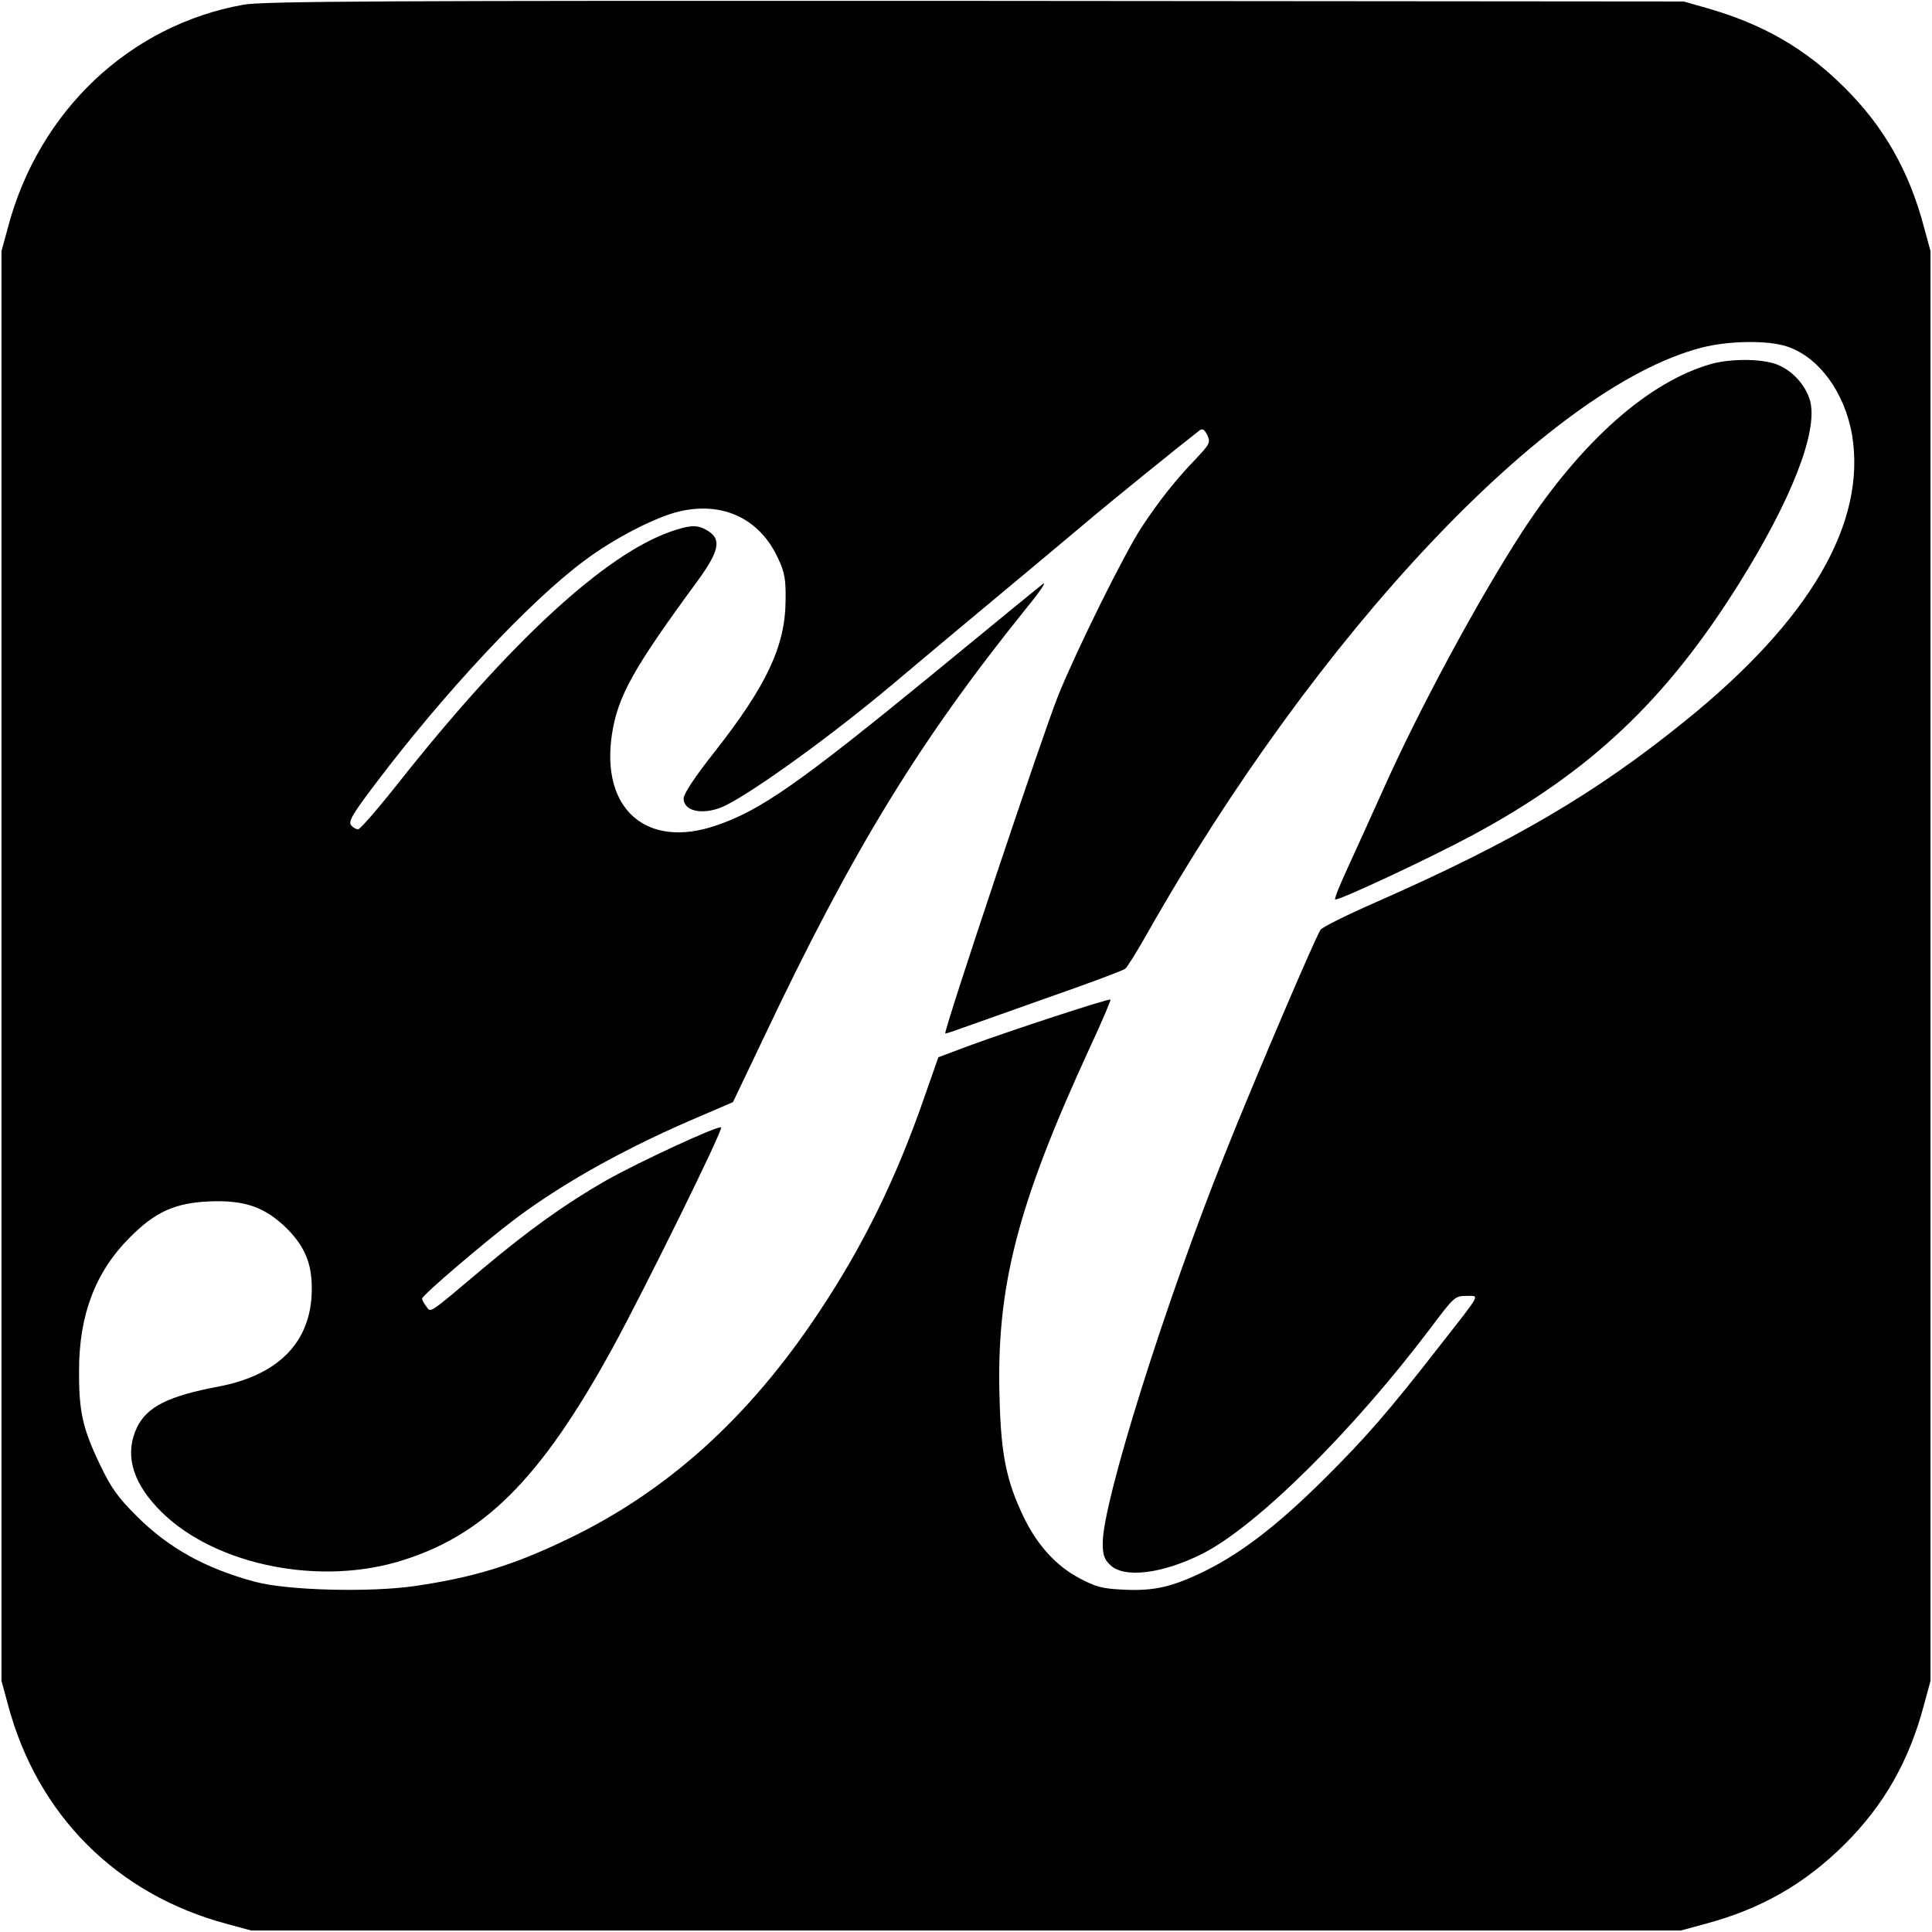
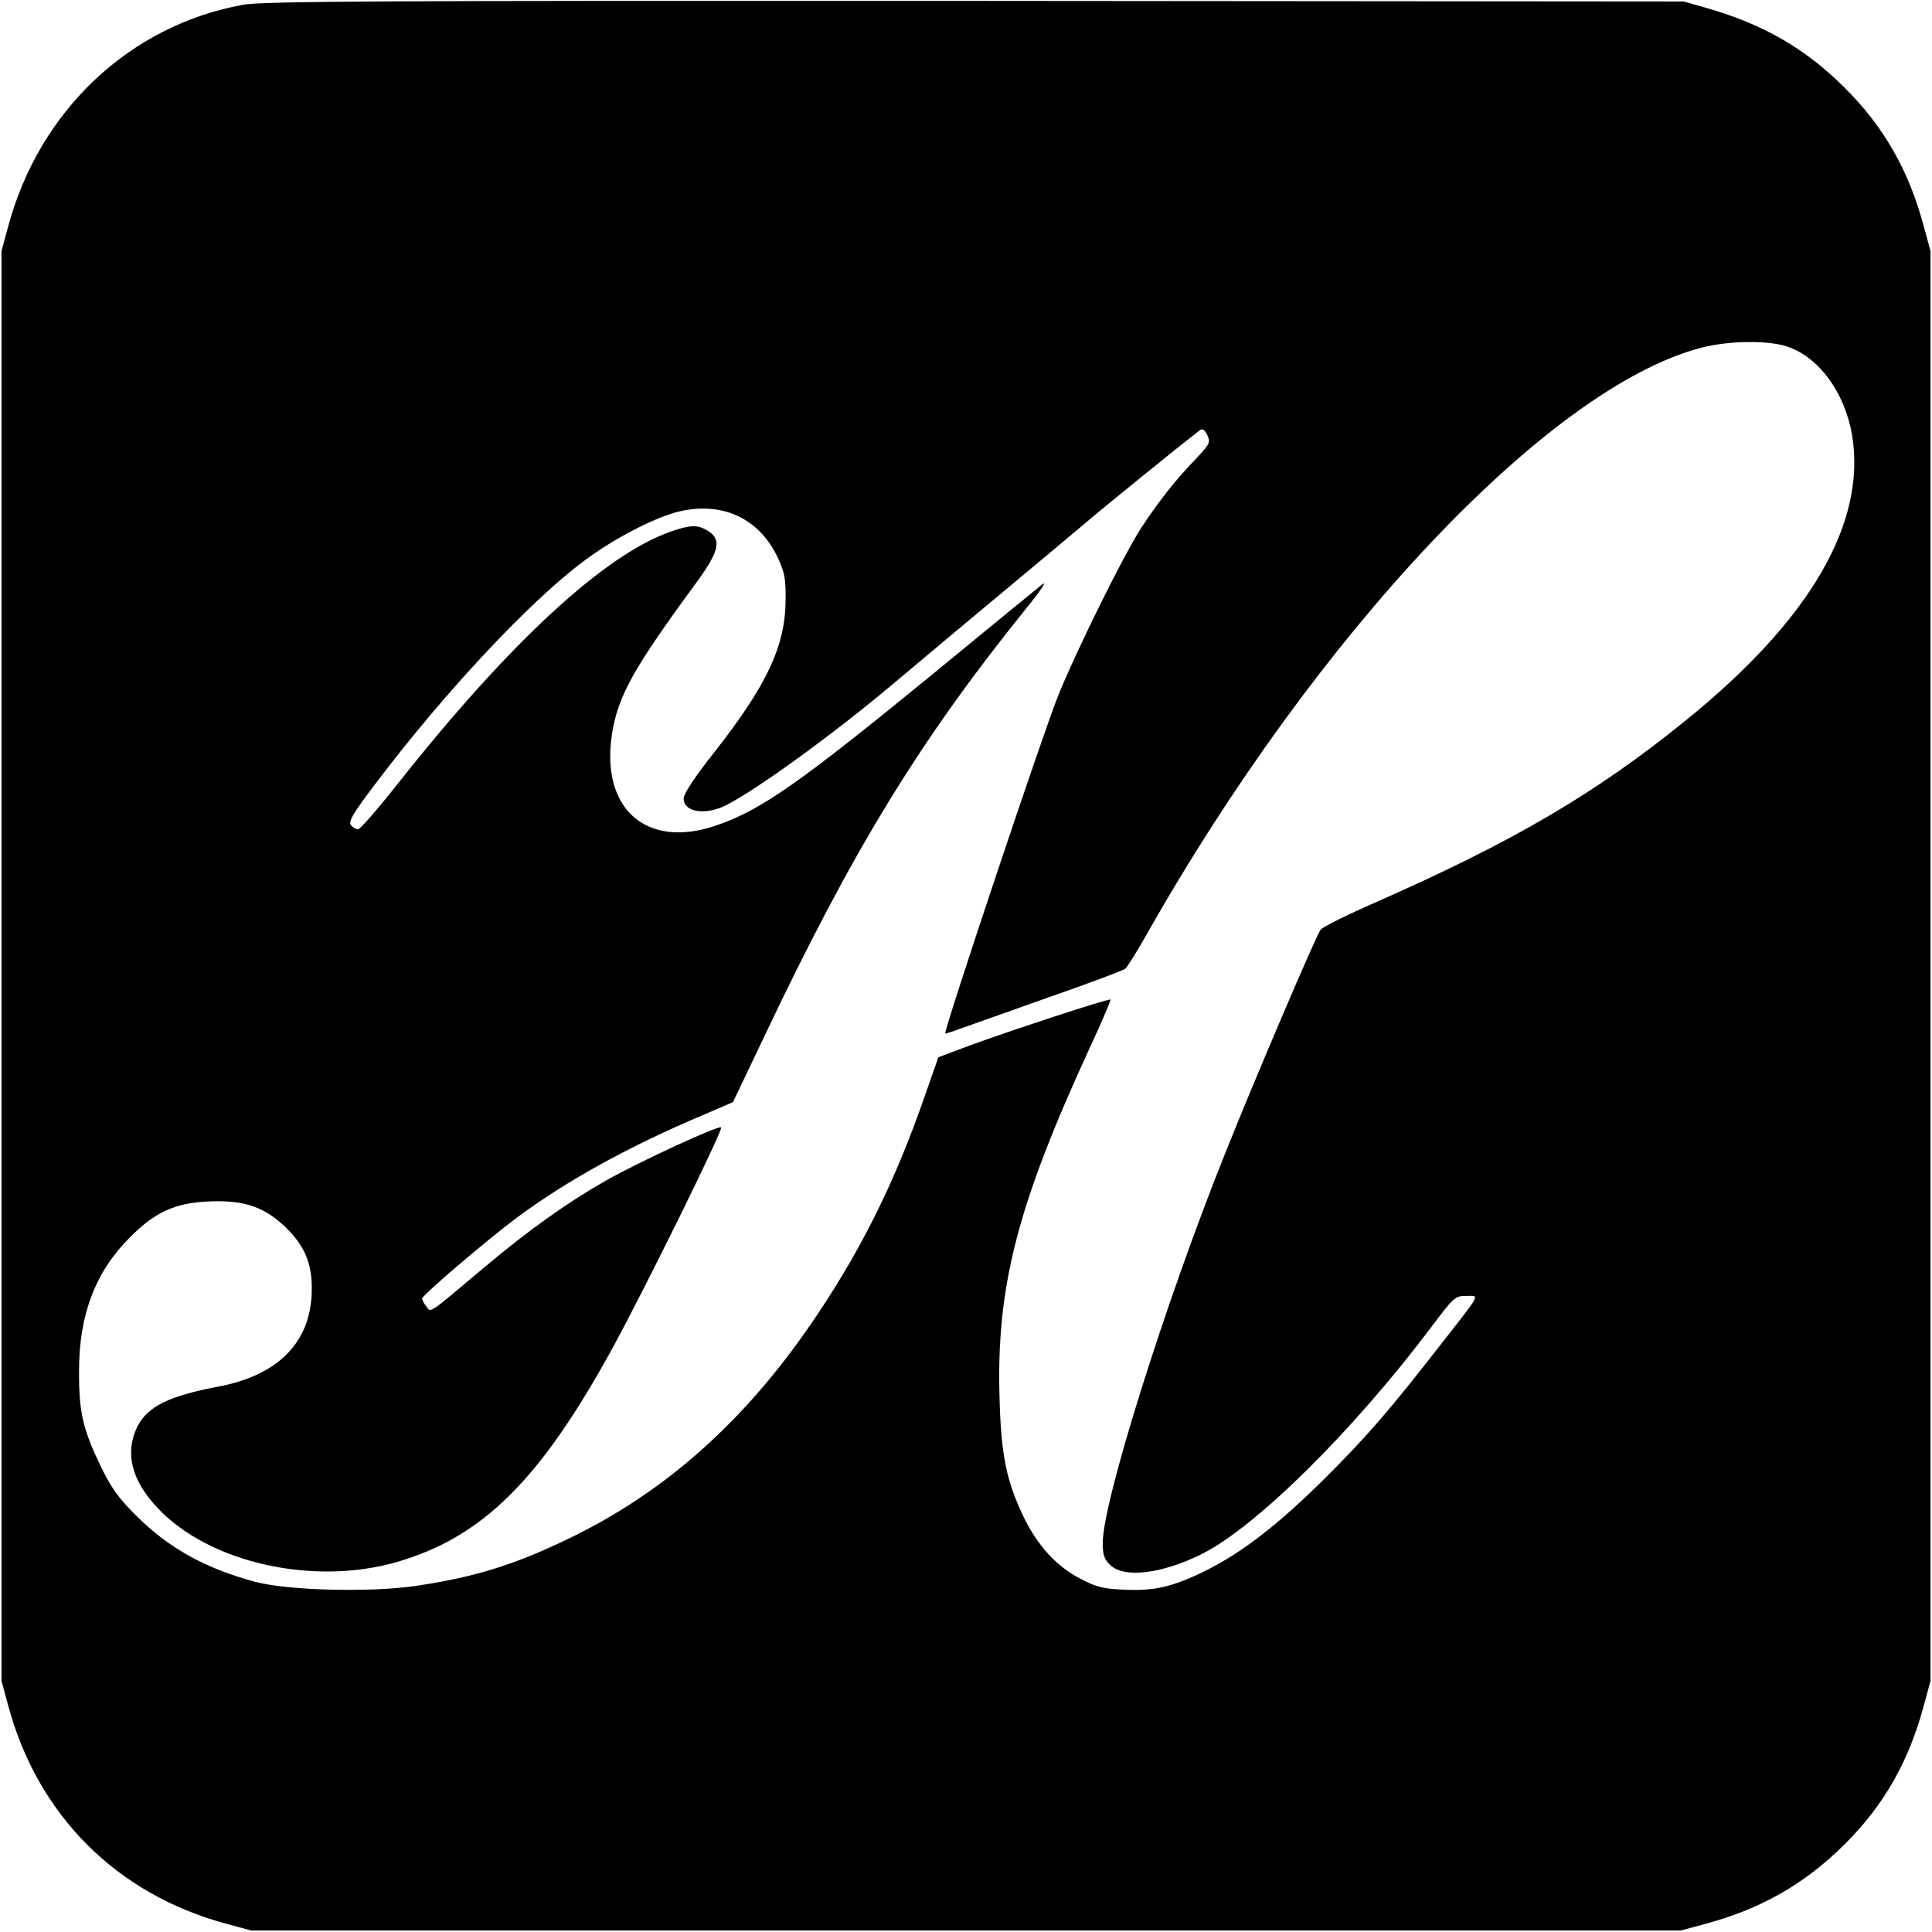
<svg xmlns="http://www.w3.org/2000/svg" version="1.0" width="650pt" height="650pt" viewBox="0 0 650 650" preserveAspectRatio="xMidYMid meet">
  <g transform="translate(0,650) scale(0.1,-0.1)" fill="#000000" stroke="none">
    <path d="M818 6484 c-382 -69 -687 -357 -791 -748 l-22 -81 0 -2405 0 -2405 22 -81 c99 -371 366 -638 737 -737 l81 -22 2405 0 2405 0 81 22 c188 50 335 134 470 268 132 131 217 280 267 469 l22 81 0 2405 0 2405 -22 81 c-50 189 -135 338 -267 469 -132 132 -275 214 -464 268 l-77 22 -2385 2 c-2000 1 -2397 -1 -2462 -13z m5195 -1150 c107 -36 193 -154 218 -297 49 -296 -140 -622 -561 -962 -301 -244 -579 -407 -1040 -610 -96 -42 -181 -84 -187 -93 -15 -19 -223 -506 -323 -757 -201 -502 -410 -1168 -410 -1306 0 -40 5 -55 25 -74 46 -46 176 -30 311 38 183 93 506 413 767 759 79 105 82 108 120 108 46 0 53 14 -87 -165 -172 -221 -250 -311 -390 -450 -154 -153 -276 -248 -401 -310 -110 -54 -173 -69 -279 -63 -68 3 -91 10 -144 38 -78 41 -142 111 -188 206 -57 119 -76 207 -81 395 -12 377 58 651 303 1183 41 88 72 161 70 163 -4 5 -336 -104 -475 -155 l-104 -39 -47 -134 c-95 -274 -205 -499 -355 -724 -236 -356 -512 -604 -847 -764 -183 -88 -315 -128 -512 -157 -152 -22 -428 -15 -537 14 -168 45 -292 114 -400 222 -63 63 -85 94 -122 171 -59 123 -72 180 -71 319 0 186 55 331 170 446 86 87 153 117 268 122 120 5 188 -19 262 -92 66 -67 88 -129 82 -230 -11 -160 -119 -264 -313 -301 -170 -32 -240 -68 -274 -137 -41 -86 -19 -177 67 -269 172 -186 524 -266 808 -184 288 84 481 275 725 720 107 196 373 735 365 742 -8 8 -274 -115 -386 -178 -135 -77 -261 -167 -418 -299 -184 -155 -172 -147 -188 -125 -8 10 -14 22 -14 26 0 11 212 192 317 271 168 125 380 242 629 347 l100 43 103 216 c299 631 523 998 885 1447 45 55 69 91 54 80 -14 -11 -178 -145 -364 -298 -453 -371 -584 -463 -734 -514 -235 -81 -390 55 -351 308 20 128 73 222 286 512 78 107 85 146 28 176 -30 16 -55 14 -118 -8 -221 -78 -538 -370 -909 -838 -71 -90 -134 -163 -141 -163 -7 0 -18 6 -24 14 -10 12 6 39 85 143 230 304 516 610 699 746 101 76 243 149 323 167 146 33 269 -26 330 -159 22 -47 26 -70 25 -141 -1 -154 -64 -287 -240 -511 -65 -82 -103 -140 -103 -155 0 -47 73 -58 143 -23 105 54 351 232 552 400 121 102 292 245 380 318 88 73 212 177 275 230 91 77 321 263 387 314 9 6 16 1 25 -17 11 -25 8 -30 -38 -79 -71 -74 -123 -140 -184 -232 -59 -91 -216 -408 -279 -563 -50 -123 -381 -1113 -381 -1139 0 -1 24 6 53 17 28 10 162 57 296 105 135 47 250 90 257 96 7 6 38 56 70 112 574 1016 1354 1843 1867 1977 91 24 226 26 290 4z" />
-     <path d="M5759 5276 c-211 -59 -437 -259 -635 -561 -150 -231 -349 -599 -472 -875 -38 -85 -91 -201 -117 -258 -26 -56 -46 -105 -43 -108 7 -7 321 140 464 217 396 214 649 453 895 846 177 283 266 512 239 614 -14 50 -55 98 -105 120 -47 22 -156 24 -226 5z" />
  </g>
</svg>